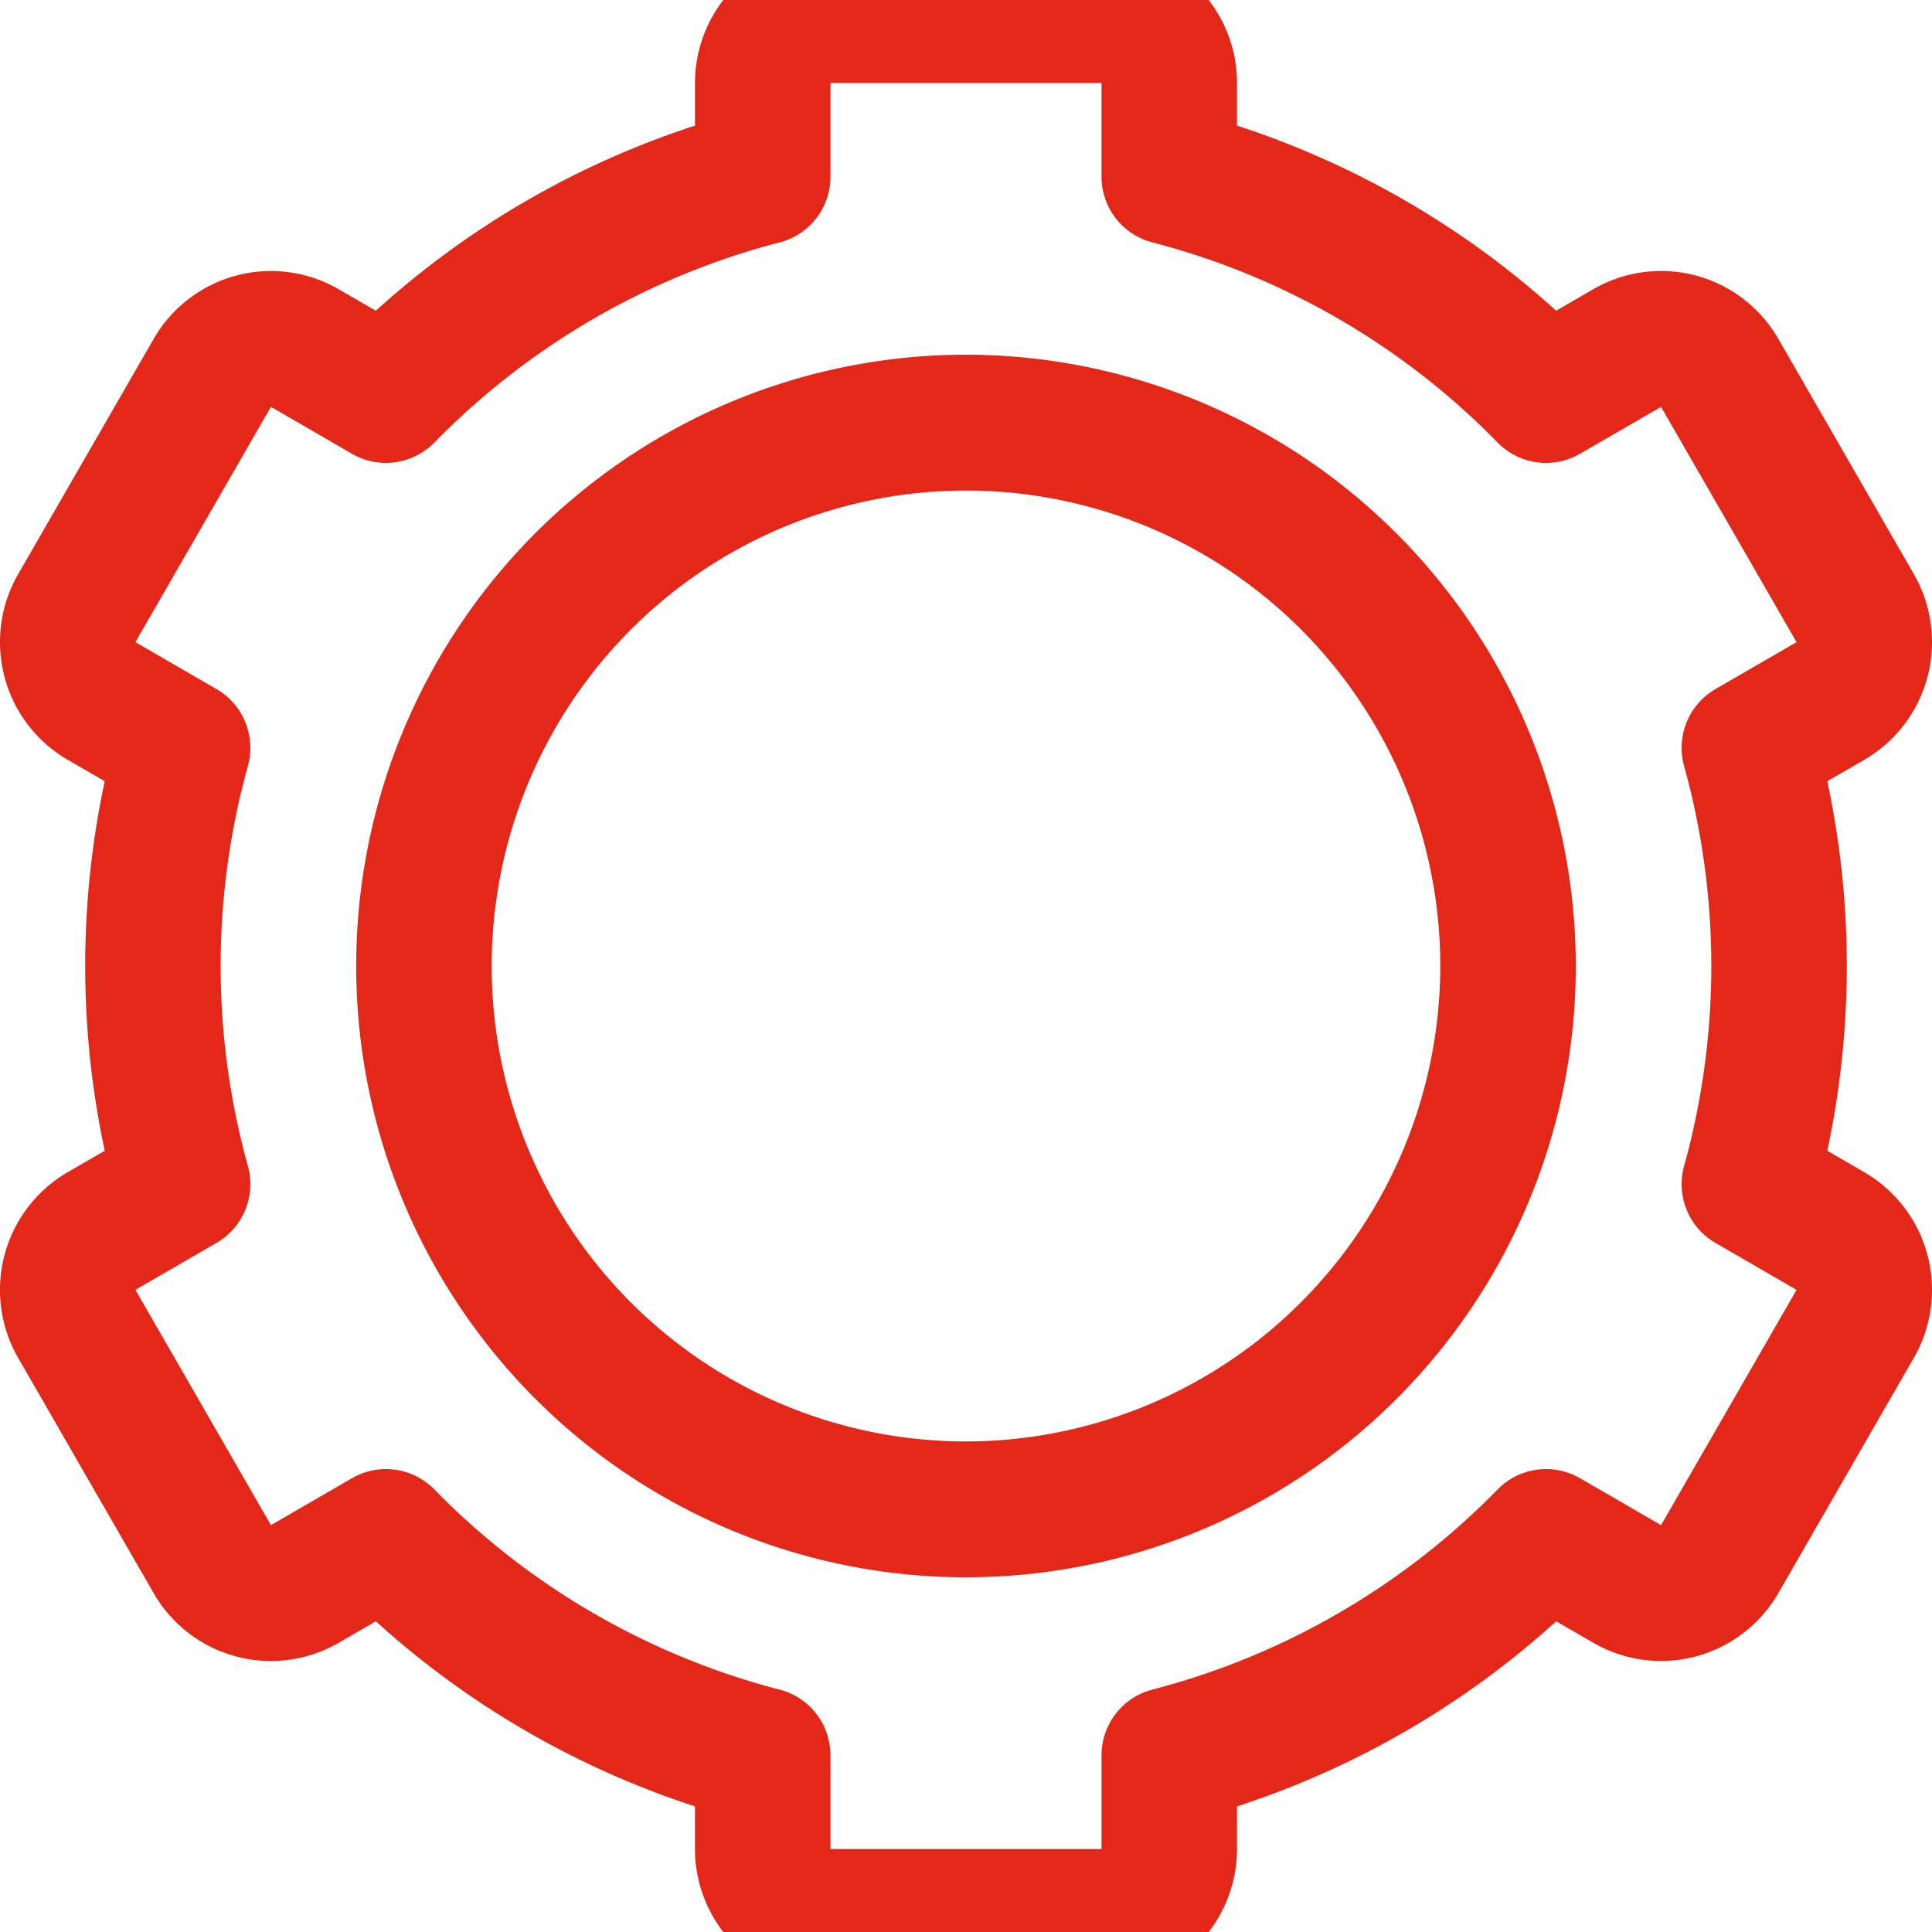
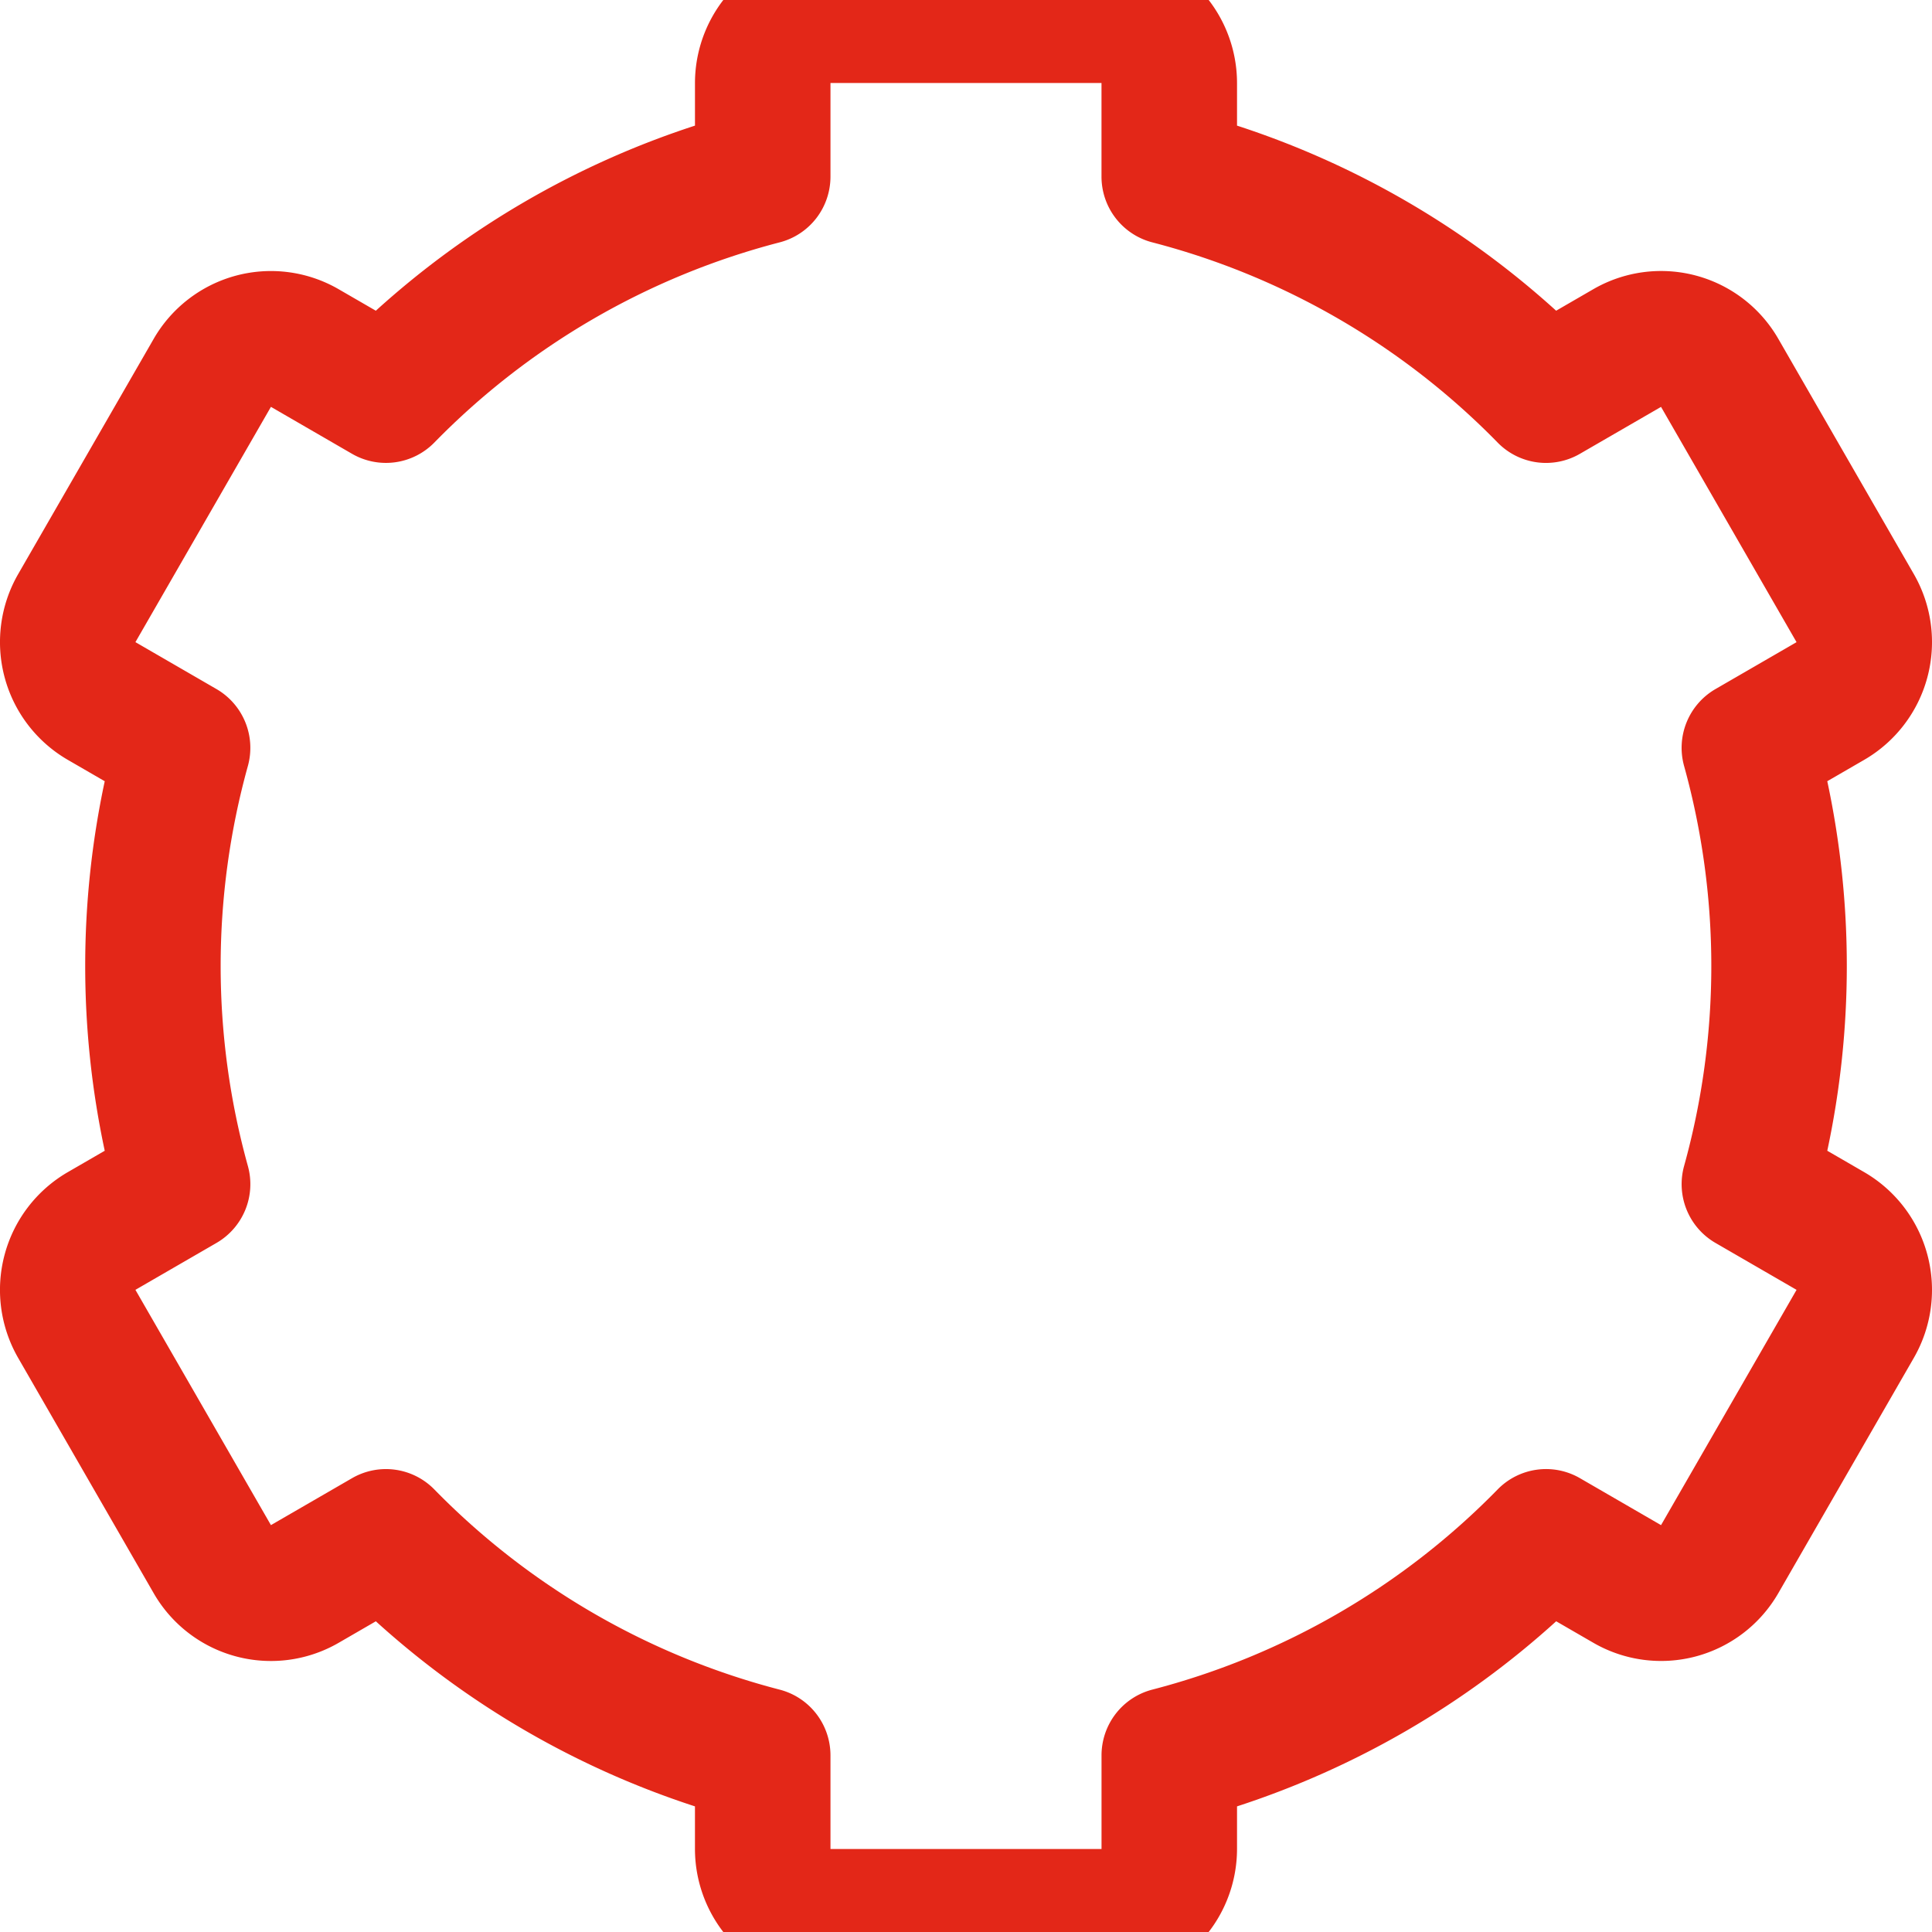
<svg xmlns="http://www.w3.org/2000/svg" preserveAspectRatio="xMidYMid slice" width="2px" height="2px" viewBox="0 0 128 135">
  <path fill="#E32718" d="m123.516 81.162-2.454-1.422a58.545 58.545 0 0 0 0-24.483l2.454-1.42a9.004 9.004 0 0 0 4.178-5.466 9.03 9.03 0 0 0-.893-6.828l-8.978-15.586a8.962 8.962 0 0 0-12.264-3.296l-2.46 1.424v.001a58.295 58.295 0 0 0-21.143-12.263V9a9.025 9.025 0 0 0-2.632-6.361A8.982 8.982 0 0 0 72.978 0H55.022a8.98 8.98 0 0 0-6.345 2.639A9.026 9.026 0 0 0 46.044 9v2.823A58.298 58.298 0 0 0 24.9 24.086l-2.46-1.423a8.958 8.958 0 0 0-6.811-.9 8.98 8.98 0 0 0-5.45 4.193L1.198 41.545a9.03 9.03 0 0 0-.892 6.828 9.007 9.007 0 0 0 4.179 5.465l2.454 1.42a58.54 58.54 0 0 0 0 24.483l-2.454 1.42a9.007 9.007 0 0 0-4.18 5.467 9.032 9.032 0 0 0 .893 6.829l8.978 15.586a8.962 8.962 0 0 0 12.264 3.296l2.46-1.424v-.001a58.295 58.295 0 0 0 21.143 12.263V126a9.025 9.025 0 0 0 2.632 6.361A8.982 8.982 0 0 0 55.022 135h17.956a8.98 8.98 0 0 0 6.345-2.639A9.026 9.026 0 0 0 81.956 126v-2.823a58.298 58.298 0 0 0 21.145-12.263l2.46 1.423a8.958 8.958 0 0 0 6.811.9 8.98 8.98 0 0 0 5.45-4.193l8.979-15.589a9.03 9.03 0 0 0 .893-6.827 9.01 9.01 0 0 0-4.178-5.466Zm-11.94-26.91v-.001a49.586 49.586 0 0 1 0 26.498 4.511 4.511 0 0 0 .17 2.906 4.497 4.497 0 0 0 1.91 2.193l5.371 3.108-8.979 15.588-5.376-3.113a4.484 4.484 0 0 0-5.446.745 49.317 49.317 0 0 1-22.878 13.264c-.965.25-1.82.813-2.429 1.602a4.51 4.51 0 0 0-.94 2.758v6.2H55.021v-6.2c0-.998-.33-1.969-.94-2.757a4.489 4.489 0 0 0-2.43-1.601 49.318 49.318 0 0 1-22.878-13.265 4.484 4.484 0 0 0-5.446-.745l-5.377 3.111-8.978-15.588 5.37-3.107a4.499 4.499 0 0 0 2.08-5.099 49.586 49.586 0 0 1 0-26.498 4.504 4.504 0 0 0-2.08-5.099l-5.37-3.109 8.978-15.588 5.377 3.113a4.487 4.487 0 0 0 5.446-.745 49.317 49.317 0 0 1 22.878-13.265 4.489 4.489 0 0 0 2.43-1.6c.61-.79.94-1.76.94-2.758V9h17.956v6.2c0 .998.33 1.969.941 2.757a4.489 4.489 0 0 0 2.429 1.601 49.318 49.318 0 0 1 22.878 13.265 4.48 4.48 0 0 0 5.447.744l5.376-3.11 8.978 15.588-5.37 3.107a4.499 4.499 0 0 0-2.08 5.099h-.002Z" />
-   <path fill="#E32718" d="M64 27A40.353 40.353 0 0 0 35.432 38.86 40.553 40.553 0 0 0 23.599 67.5a40.553 40.553 0 0 0 11.833 28.638A40.354 40.354 0 0 0 64 108a40.353 40.353 0 0 0 28.568-11.862A40.553 40.553 0 0 0 104.401 67.5a40.596 40.596 0 0 0-11.847-28.625 40.395 40.395 0 0 0-28.555-11.876L64 27Zm0 72a31.385 31.385 0 0 1-22.22-9.226A31.54 31.54 0 0 1 32.577 67.5a31.54 31.54 0 0 1 9.203-22.274A31.385 31.385 0 0 1 64 36a31.385 31.385 0 0 1 22.22 9.226A31.54 31.54 0 0 1 95.422 67.5a31.576 31.576 0 0 1-9.214 22.264A31.42 31.42 0 0 1 64 99Z" />
</svg>